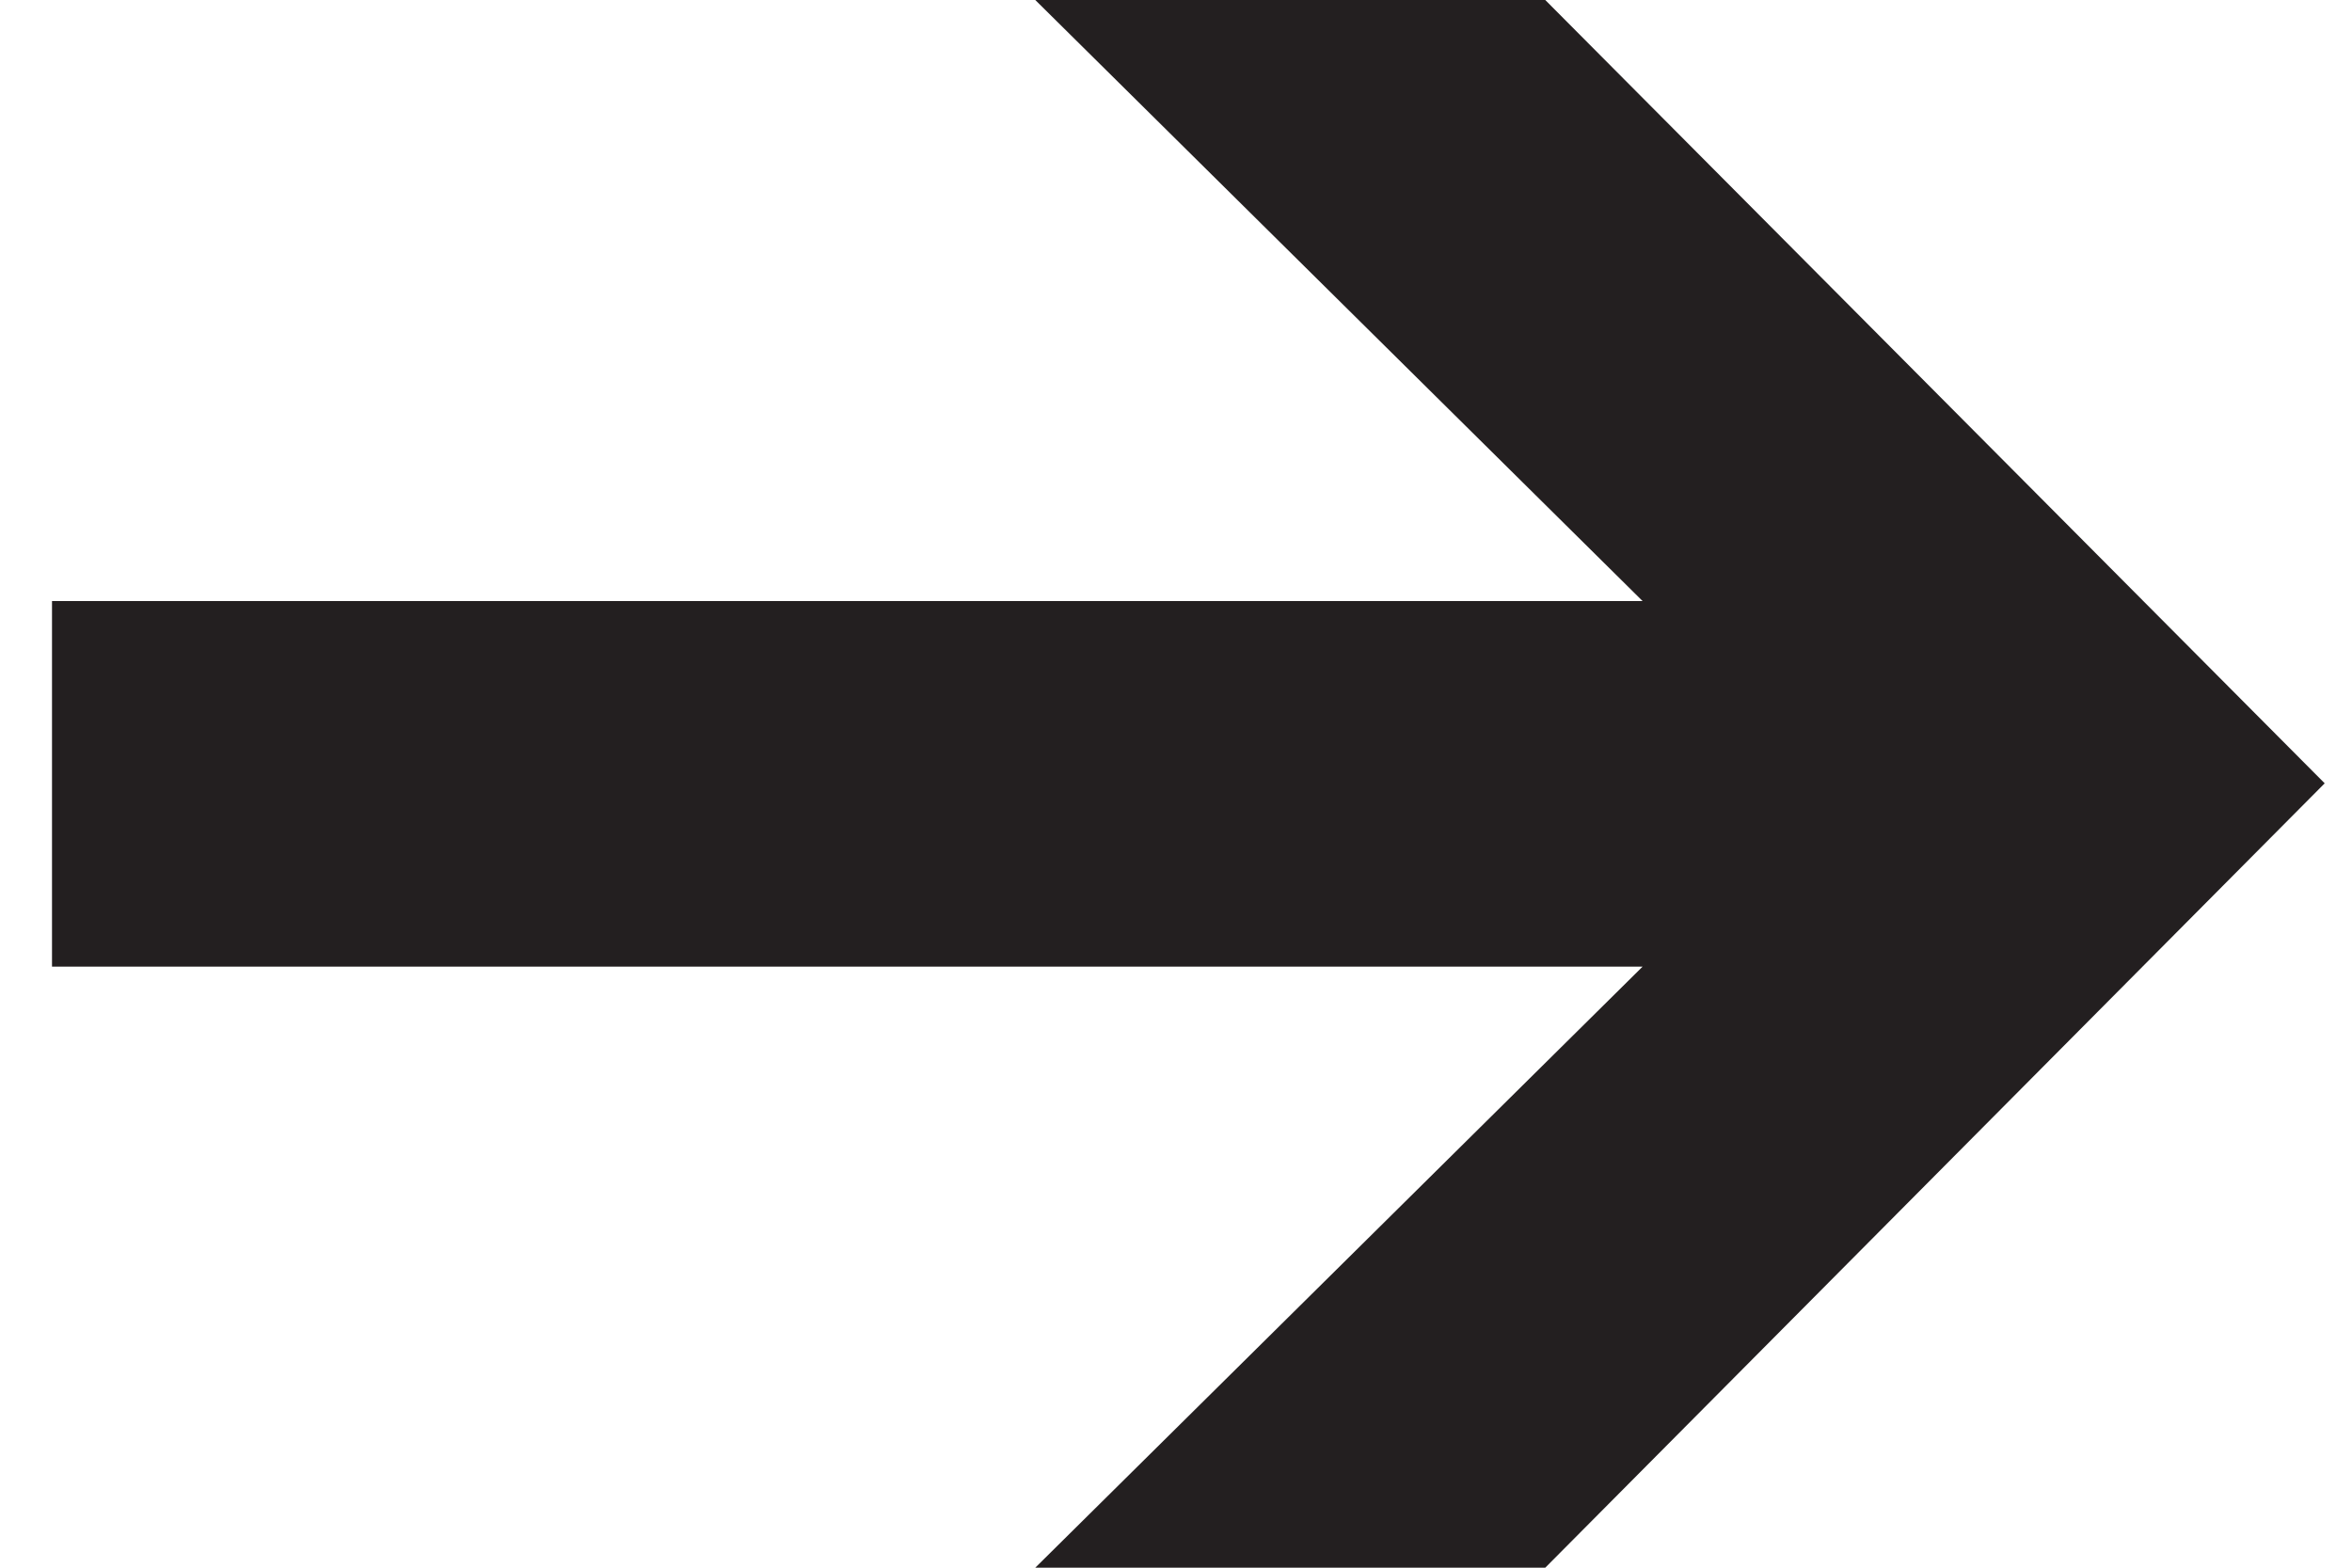
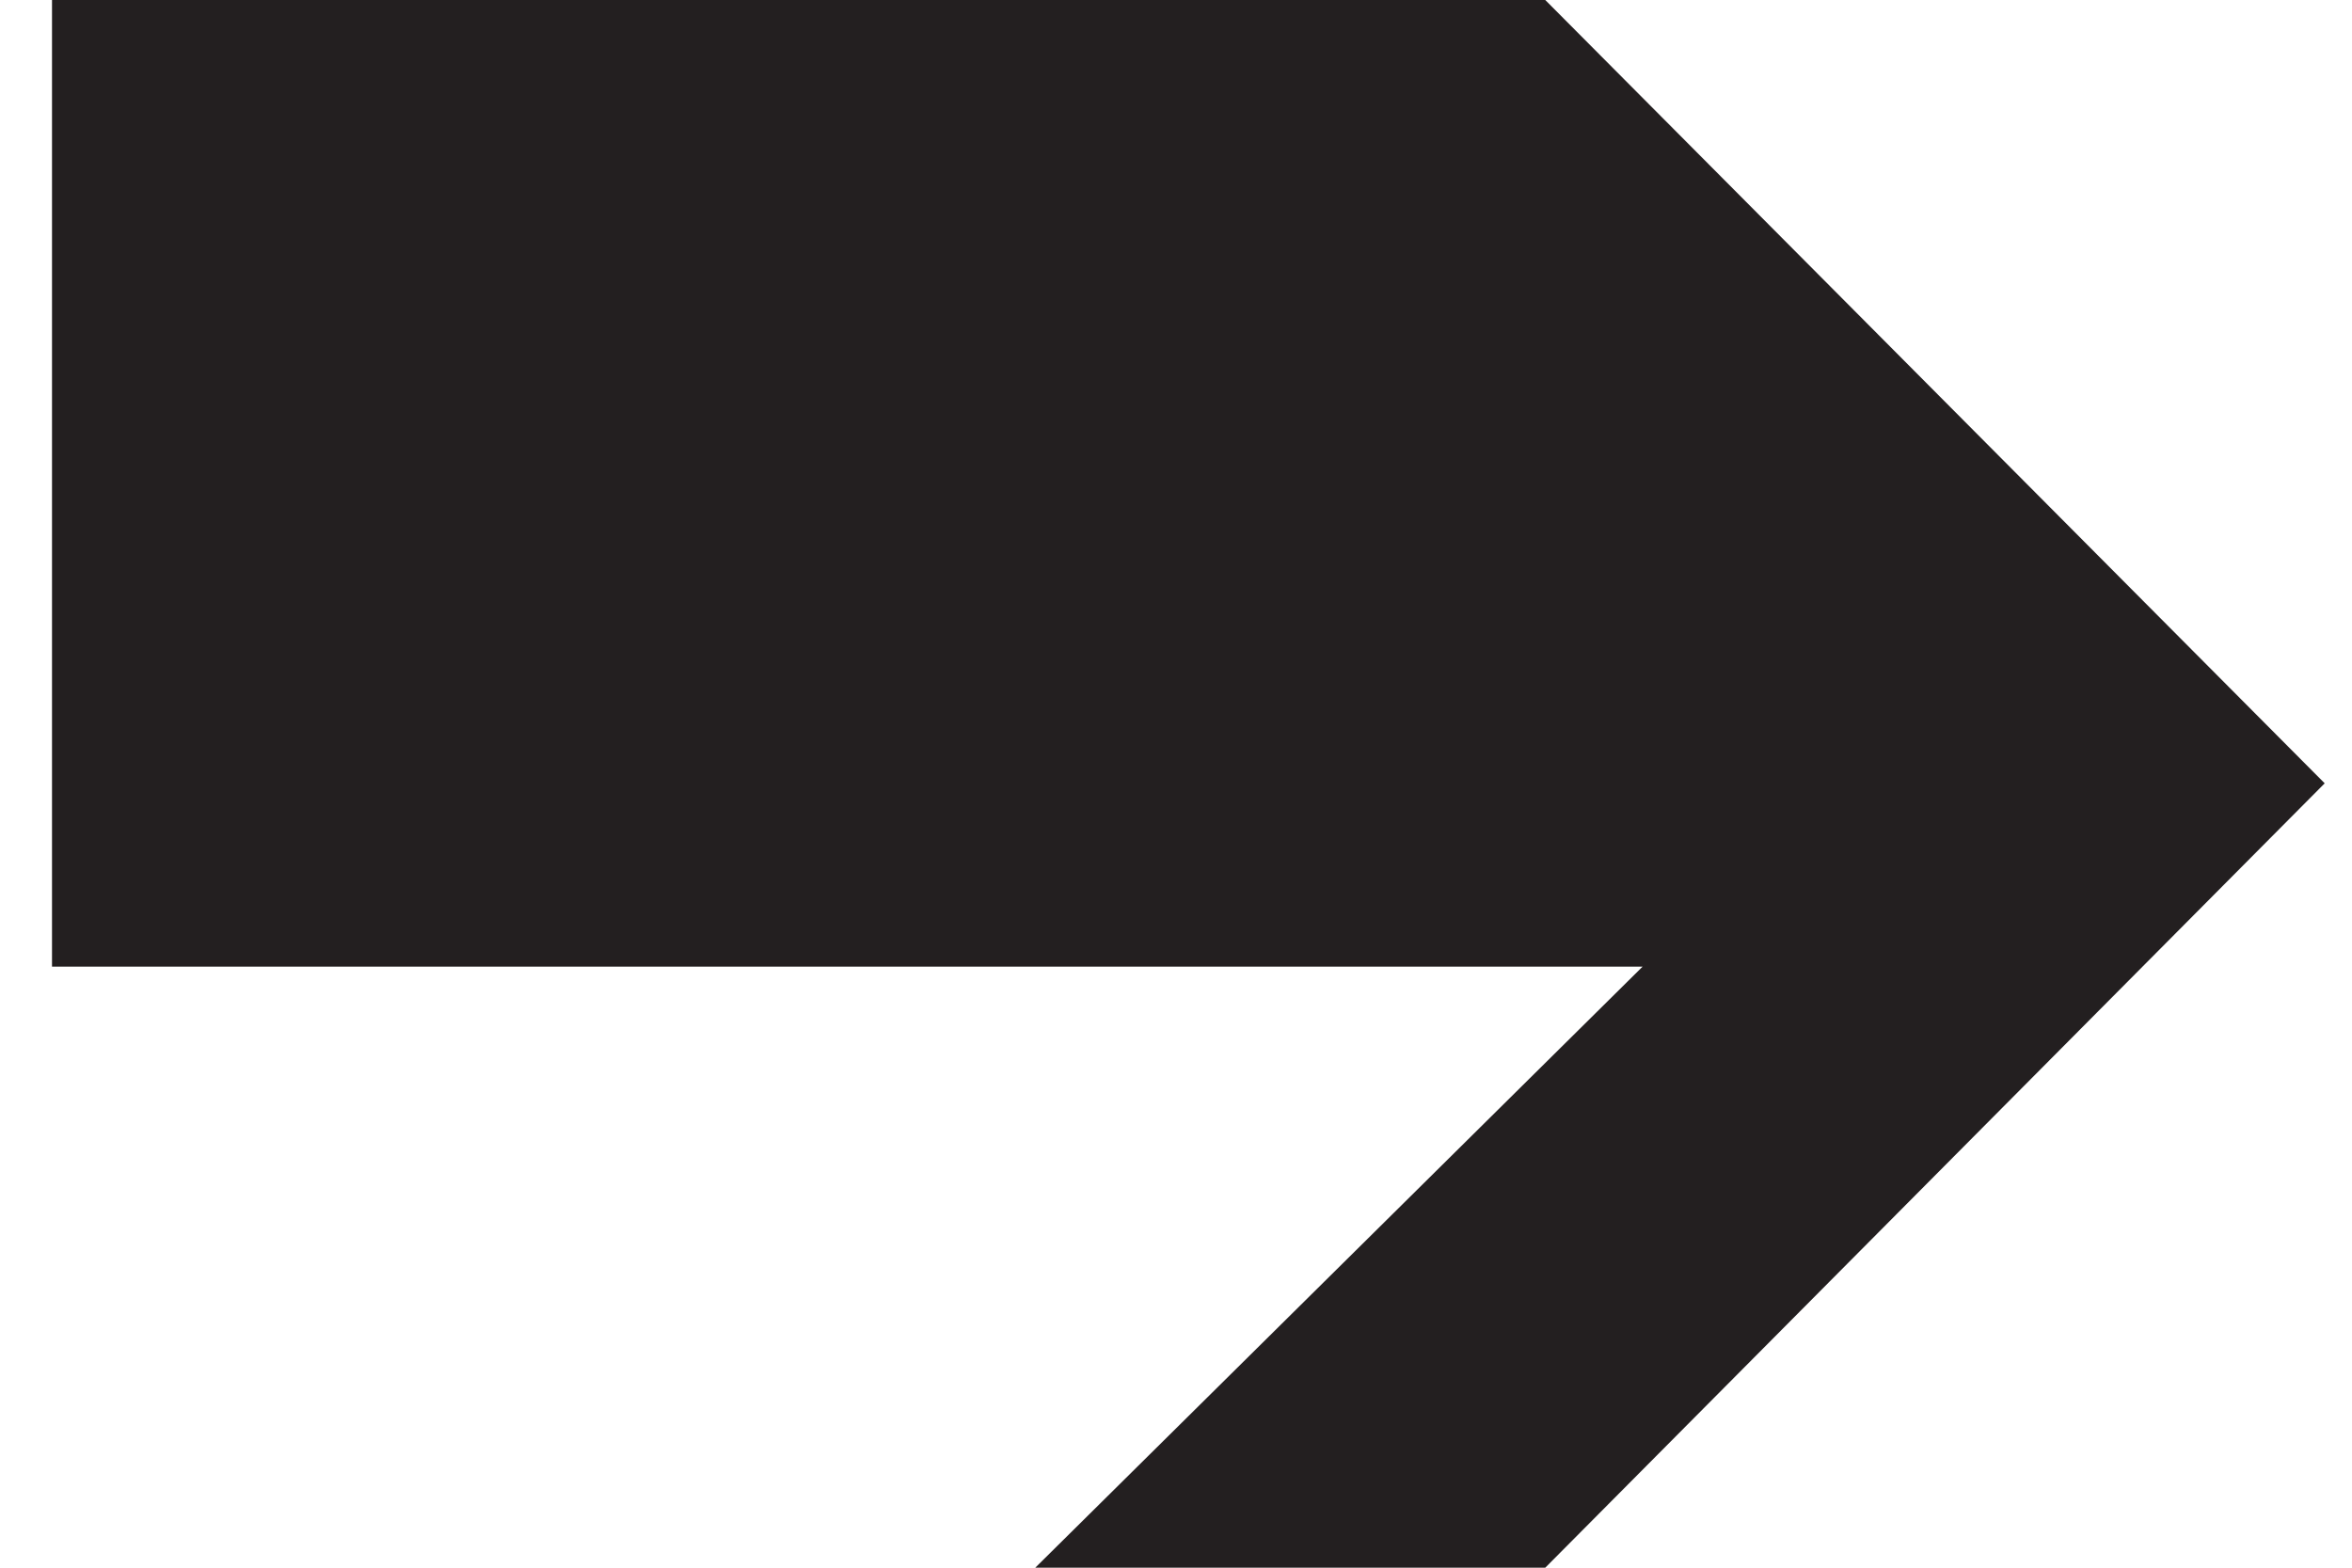
<svg xmlns="http://www.w3.org/2000/svg" width="18" height="12" viewBox="0 0 18 12" fill="none">
-   <path id="Vector" d="M11.826 0H7.923L12.571 4.601H0.398V7.399H12.571L7.923 12H11.826L17.791 5.996L11.826 0Z" fill="#231F20" />
+   <path id="Vector" d="M11.826 0H7.923H0.398V7.399H12.571L7.923 12H11.826L17.791 5.996L11.826 0Z" fill="#231F20" />
</svg>